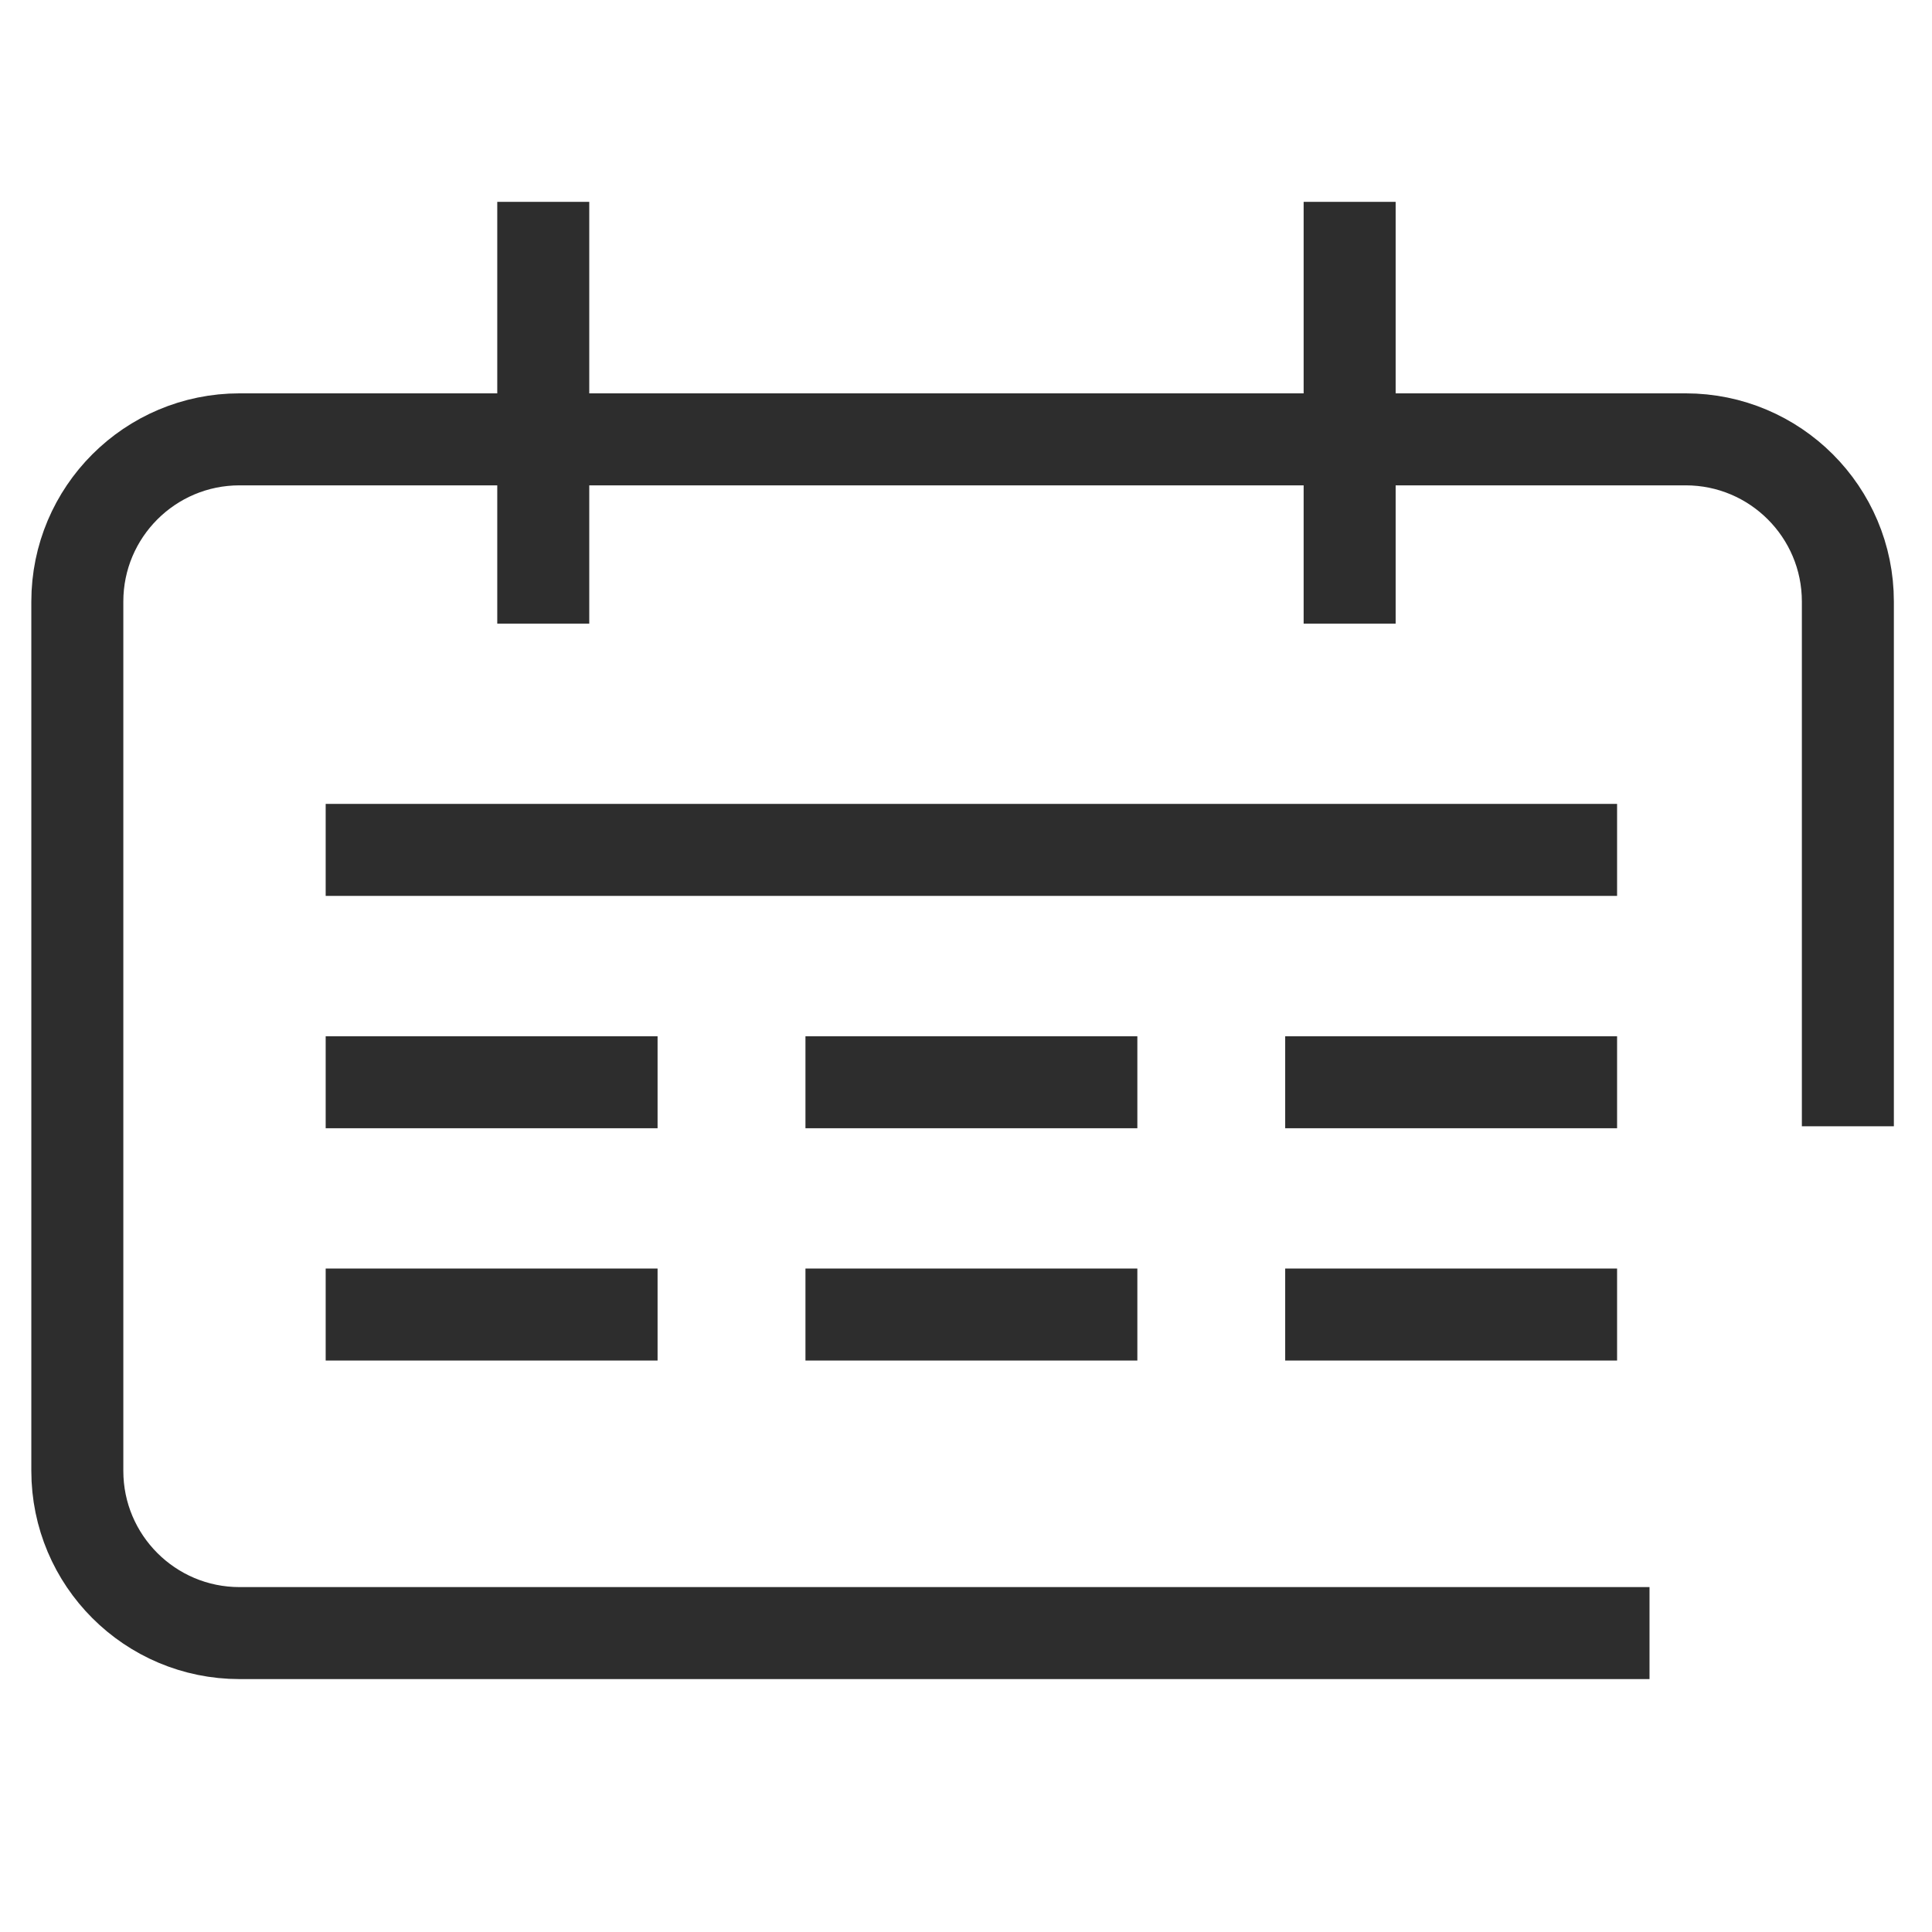
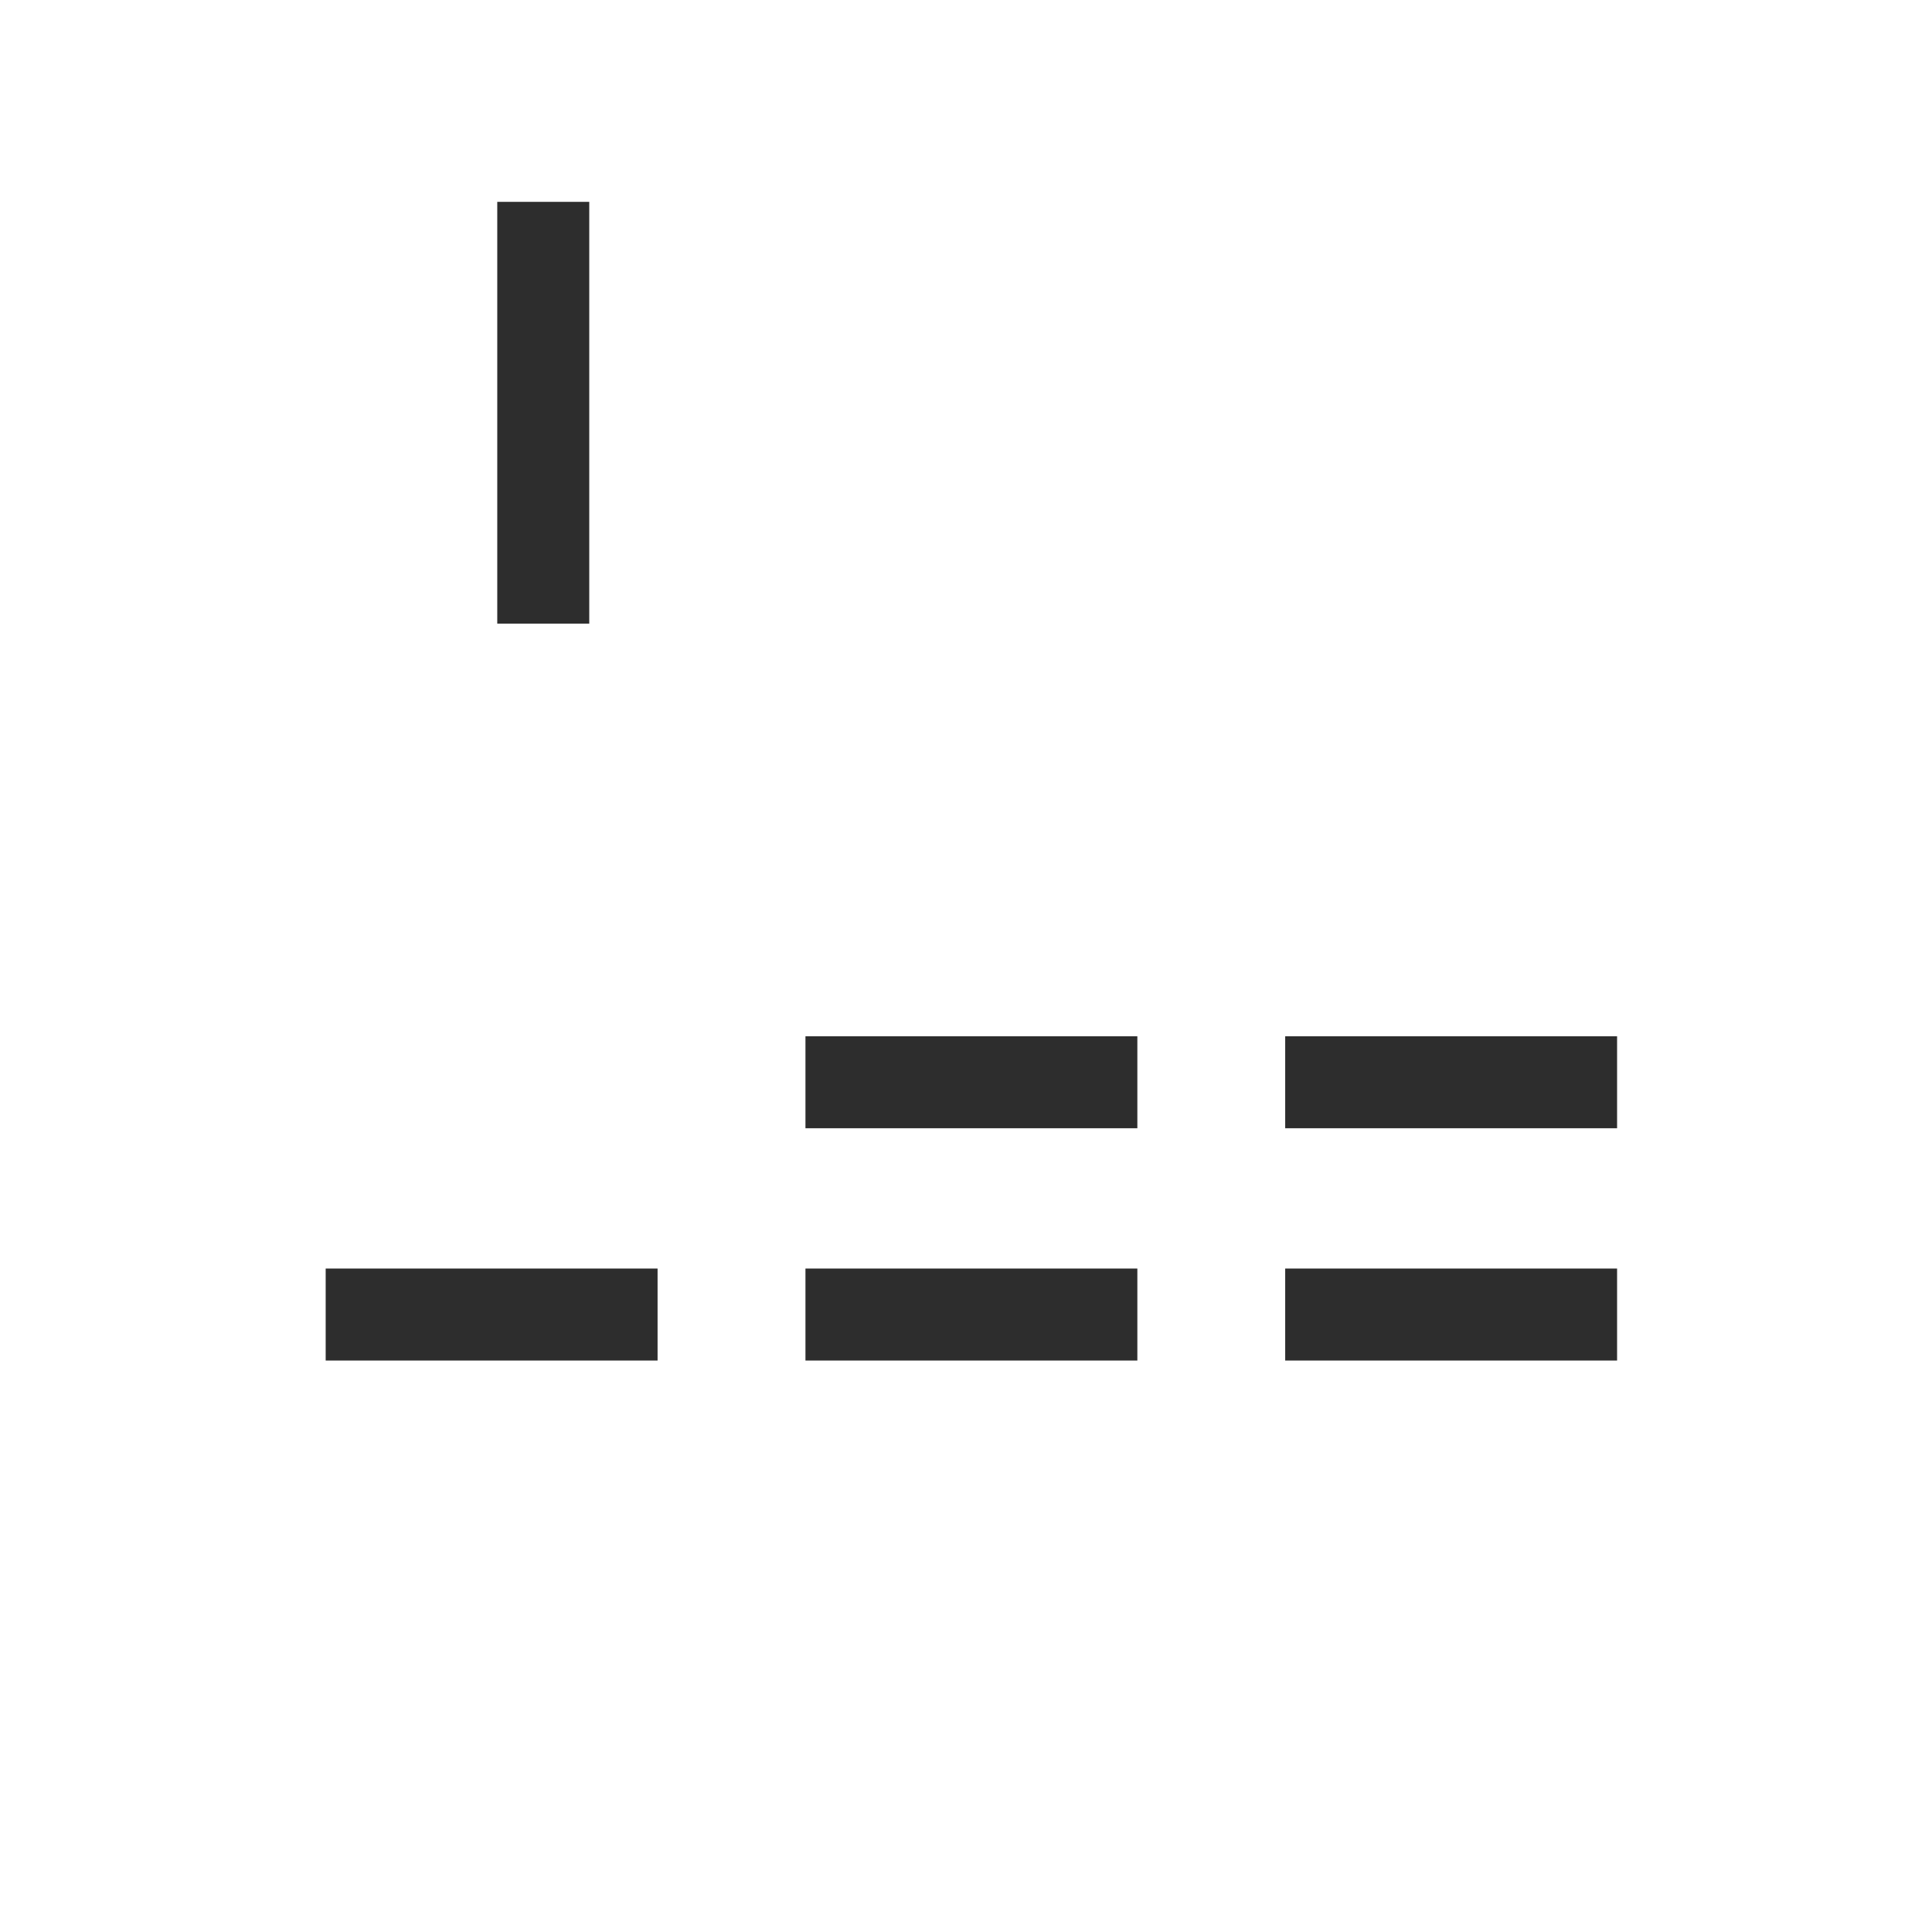
<svg xmlns="http://www.w3.org/2000/svg" id="Layer_1" viewBox="0 0 42 42">
-   <path d="M35.859,35.502H5.208c-1.948,0-3.527-1.579-3.527-3.527V13.078c0-1.948,1.579-3.527,3.527-3.527h31.436c1.948,0,3.527,1.579,3.527,3.527v11.406" fill="none" stroke="#2d2d2d" stroke-miterlimit="10" stroke-width="2" />
  <line x1="11.81" y1="4.388" x2="11.81" y2="13.557" fill="none" stroke="#2d2d2d" stroke-miterlimit="10" stroke-width="2" />
-   <line x1="29.34" y1="4.388" x2="29.34" y2="13.557" fill="none" stroke="#2d2d2d" stroke-miterlimit="10" stroke-width="2" />
-   <line x1="7.08" y1="18.476" x2="35.154" y2="18.476" fill="none" stroke="#2d2d2d" stroke-miterlimit="10" stroke-width="2" />
-   <line x1="7.08" y1="23.527" x2="14.295" y2="23.527" fill="none" stroke="#2d2d2d" stroke-miterlimit="10" stroke-width="2" />
  <line x1="7.08" y1="28.577" x2="14.295" y2="28.577" fill="none" stroke="#2d2d2d" stroke-miterlimit="10" stroke-width="2" />
  <line x1="27.939" y1="23.527" x2="35.154" y2="23.527" fill="none" stroke="#2d2d2d" stroke-miterlimit="10" stroke-width="2" />
  <line x1="27.939" y1="28.577" x2="35.154" y2="28.577" fill="none" stroke="#2d2d2d" stroke-miterlimit="10" stroke-width="2" />
  <line x1="17.51" y1="23.527" x2="24.725" y2="23.527" fill="none" stroke="#2d2d2d" stroke-miterlimit="10" stroke-width="2" />
  <line x1="17.51" y1="28.577" x2="24.725" y2="28.577" fill="none" stroke="#2d2d2d" stroke-miterlimit="10" stroke-width="2" />
</svg>